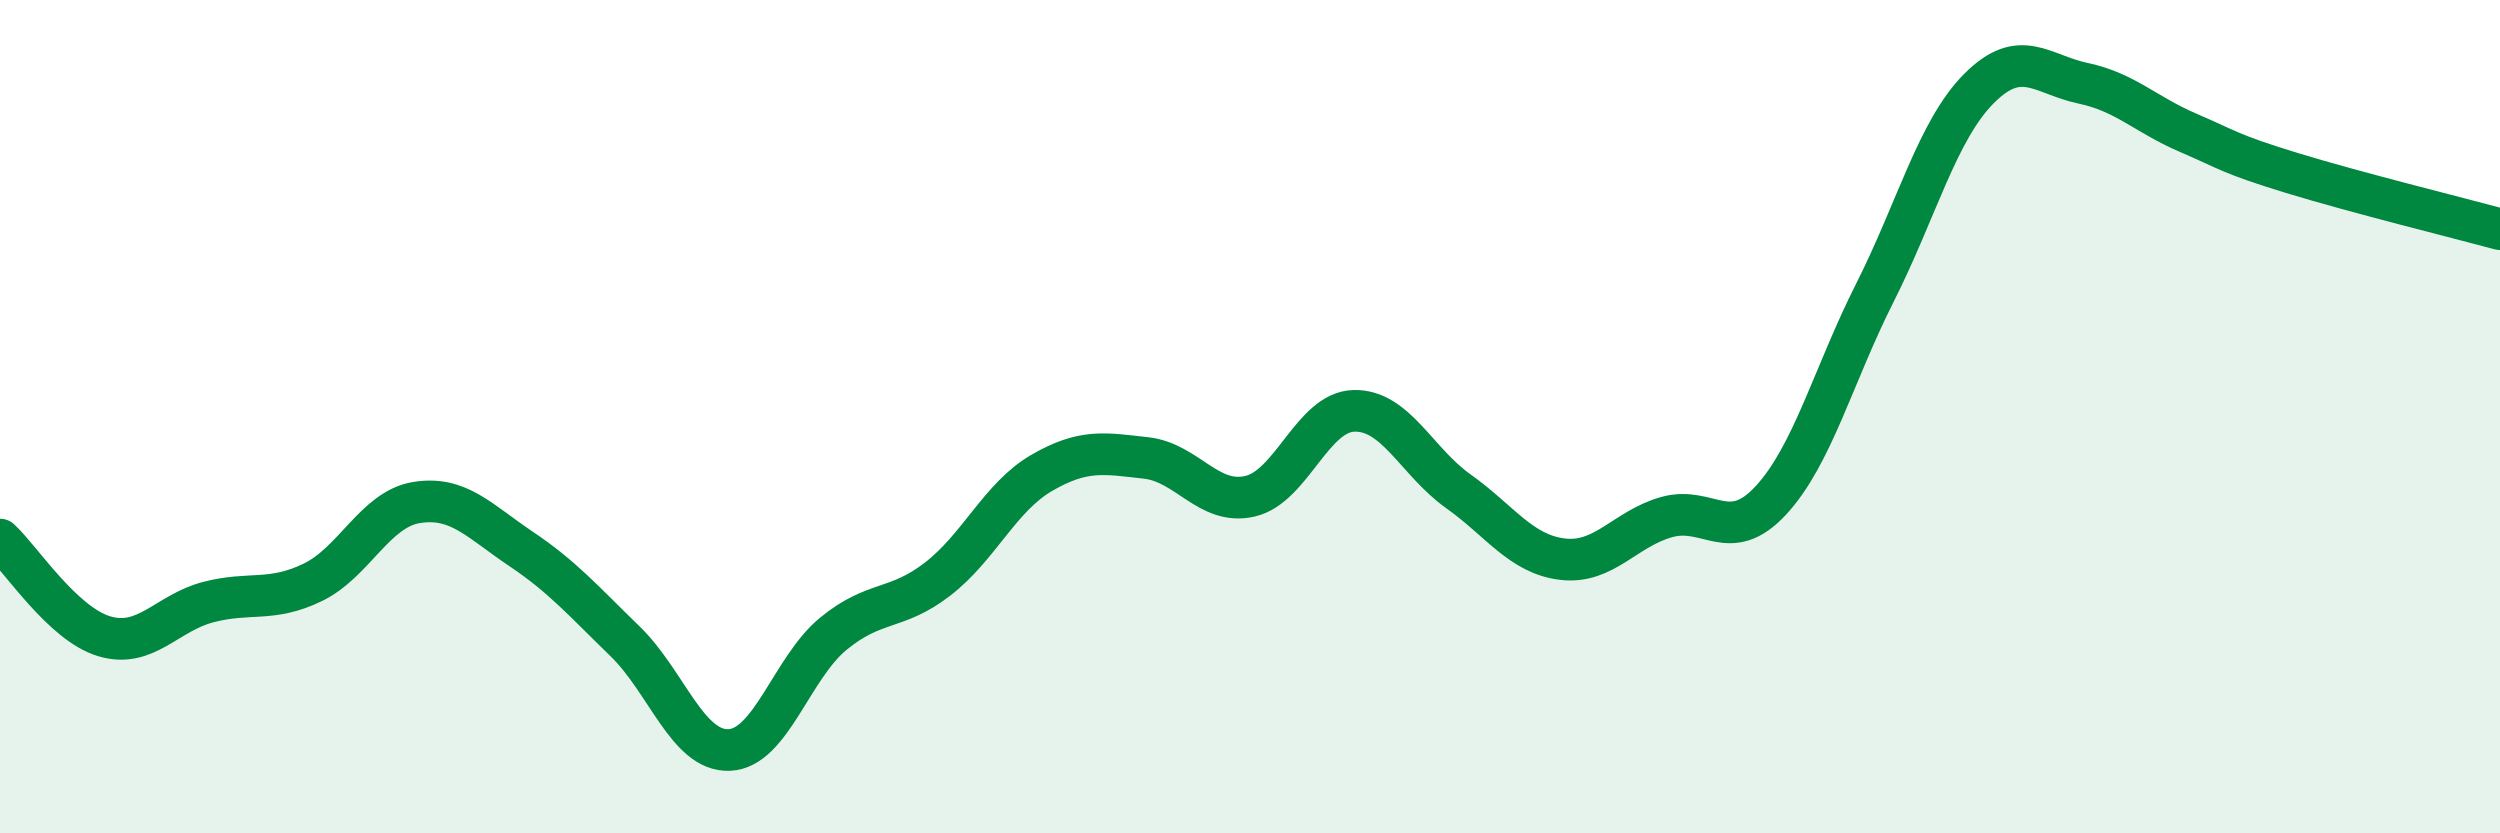
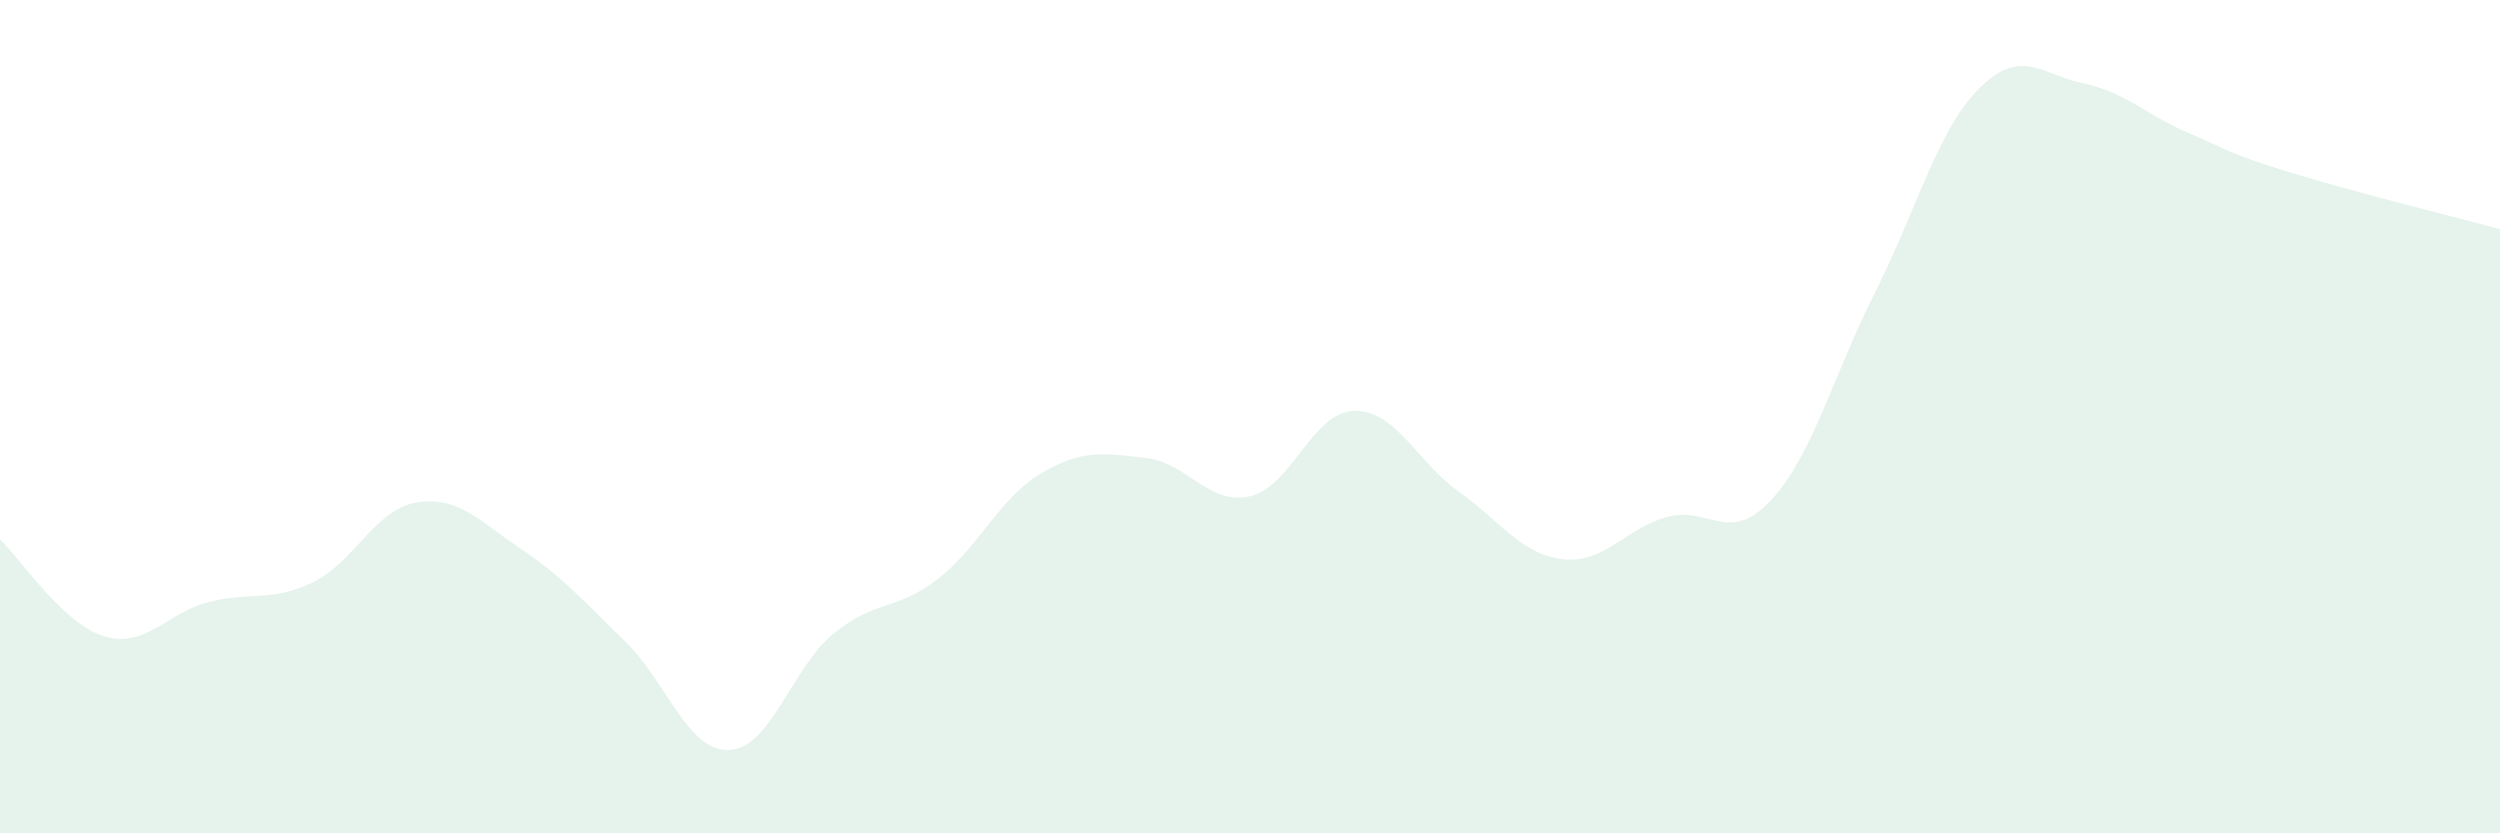
<svg xmlns="http://www.w3.org/2000/svg" width="60" height="20" viewBox="0 0 60 20">
  <path d="M 0,12.95 C 0.5,13.41 1.5,14.97 2.5,15.27 C 3.5,15.57 4,14.71 5,14.45 C 6,14.19 6.5,14.46 7.5,13.98 C 8.5,13.5 9,12.22 10,12.06 C 11,11.9 11.5,12.5 12.5,13.17 C 13.5,13.84 14,14.42 15,15.39 C 16,16.36 16.5,18.04 17.5,18 C 18.5,17.96 19,16.03 20,15.21 C 21,14.39 21.5,14.67 22.5,13.9 C 23.5,13.13 24,11.93 25,11.35 C 26,10.77 26.5,10.88 27.5,10.99 C 28.5,11.1 29,12.14 30,11.91 C 31,11.68 31.5,9.88 32.5,9.86 C 33.5,9.84 34,11.08 35,11.79 C 36,12.5 36.5,13.3 37.5,13.42 C 38.5,13.54 39,12.69 40,12.41 C 41,12.13 41.5,13.09 42.5,12.01 C 43.5,10.93 44,9 45,7.02 C 46,5.04 46.5,3.12 47.5,2.12 C 48.5,1.12 49,1.79 50,2 C 51,2.21 51.5,2.75 52.5,3.18 C 53.5,3.61 53.5,3.69 55,4.15 C 56.5,4.61 59,5.23 60,5.5L60 20L0 20Z" fill="#008740" opacity="0.1" stroke-linecap="round" stroke-linejoin="round" />
-   <path d="M 0,12.95 C 0.5,13.41 1.5,14.97 2.5,15.27 C 3.5,15.57 4,14.71 5,14.45 C 6,14.19 6.5,14.46 7.5,13.98 C 8.5,13.5 9,12.22 10,12.06 C 11,11.9 11.5,12.5 12.5,13.17 C 13.5,13.84 14,14.42 15,15.39 C 16,16.36 16.5,18.04 17.5,18 C 18.5,17.96 19,16.03 20,15.21 C 21,14.39 21.5,14.67 22.5,13.9 C 23.5,13.13 24,11.93 25,11.35 C 26,10.77 26.5,10.88 27.5,10.99 C 28.5,11.1 29,12.14 30,11.91 C 31,11.68 31.5,9.88 32.5,9.86 C 33.5,9.84 34,11.08 35,11.79 C 36,12.5 36.5,13.3 37.5,13.42 C 38.5,13.54 39,12.69 40,12.41 C 41,12.13 41.5,13.09 42.5,12.01 C 43.5,10.93 44,9 45,7.02 C 46,5.04 46.5,3.12 47.5,2.12 C 48.5,1.12 49,1.79 50,2 C 51,2.21 51.5,2.75 52.5,3.18 C 53.5,3.61 53.5,3.69 55,4.15 C 56.5,4.61 59,5.23 60,5.5" stroke="#008740" stroke-width="1" fill="none" stroke-linecap="round" stroke-linejoin="round" />
</svg>